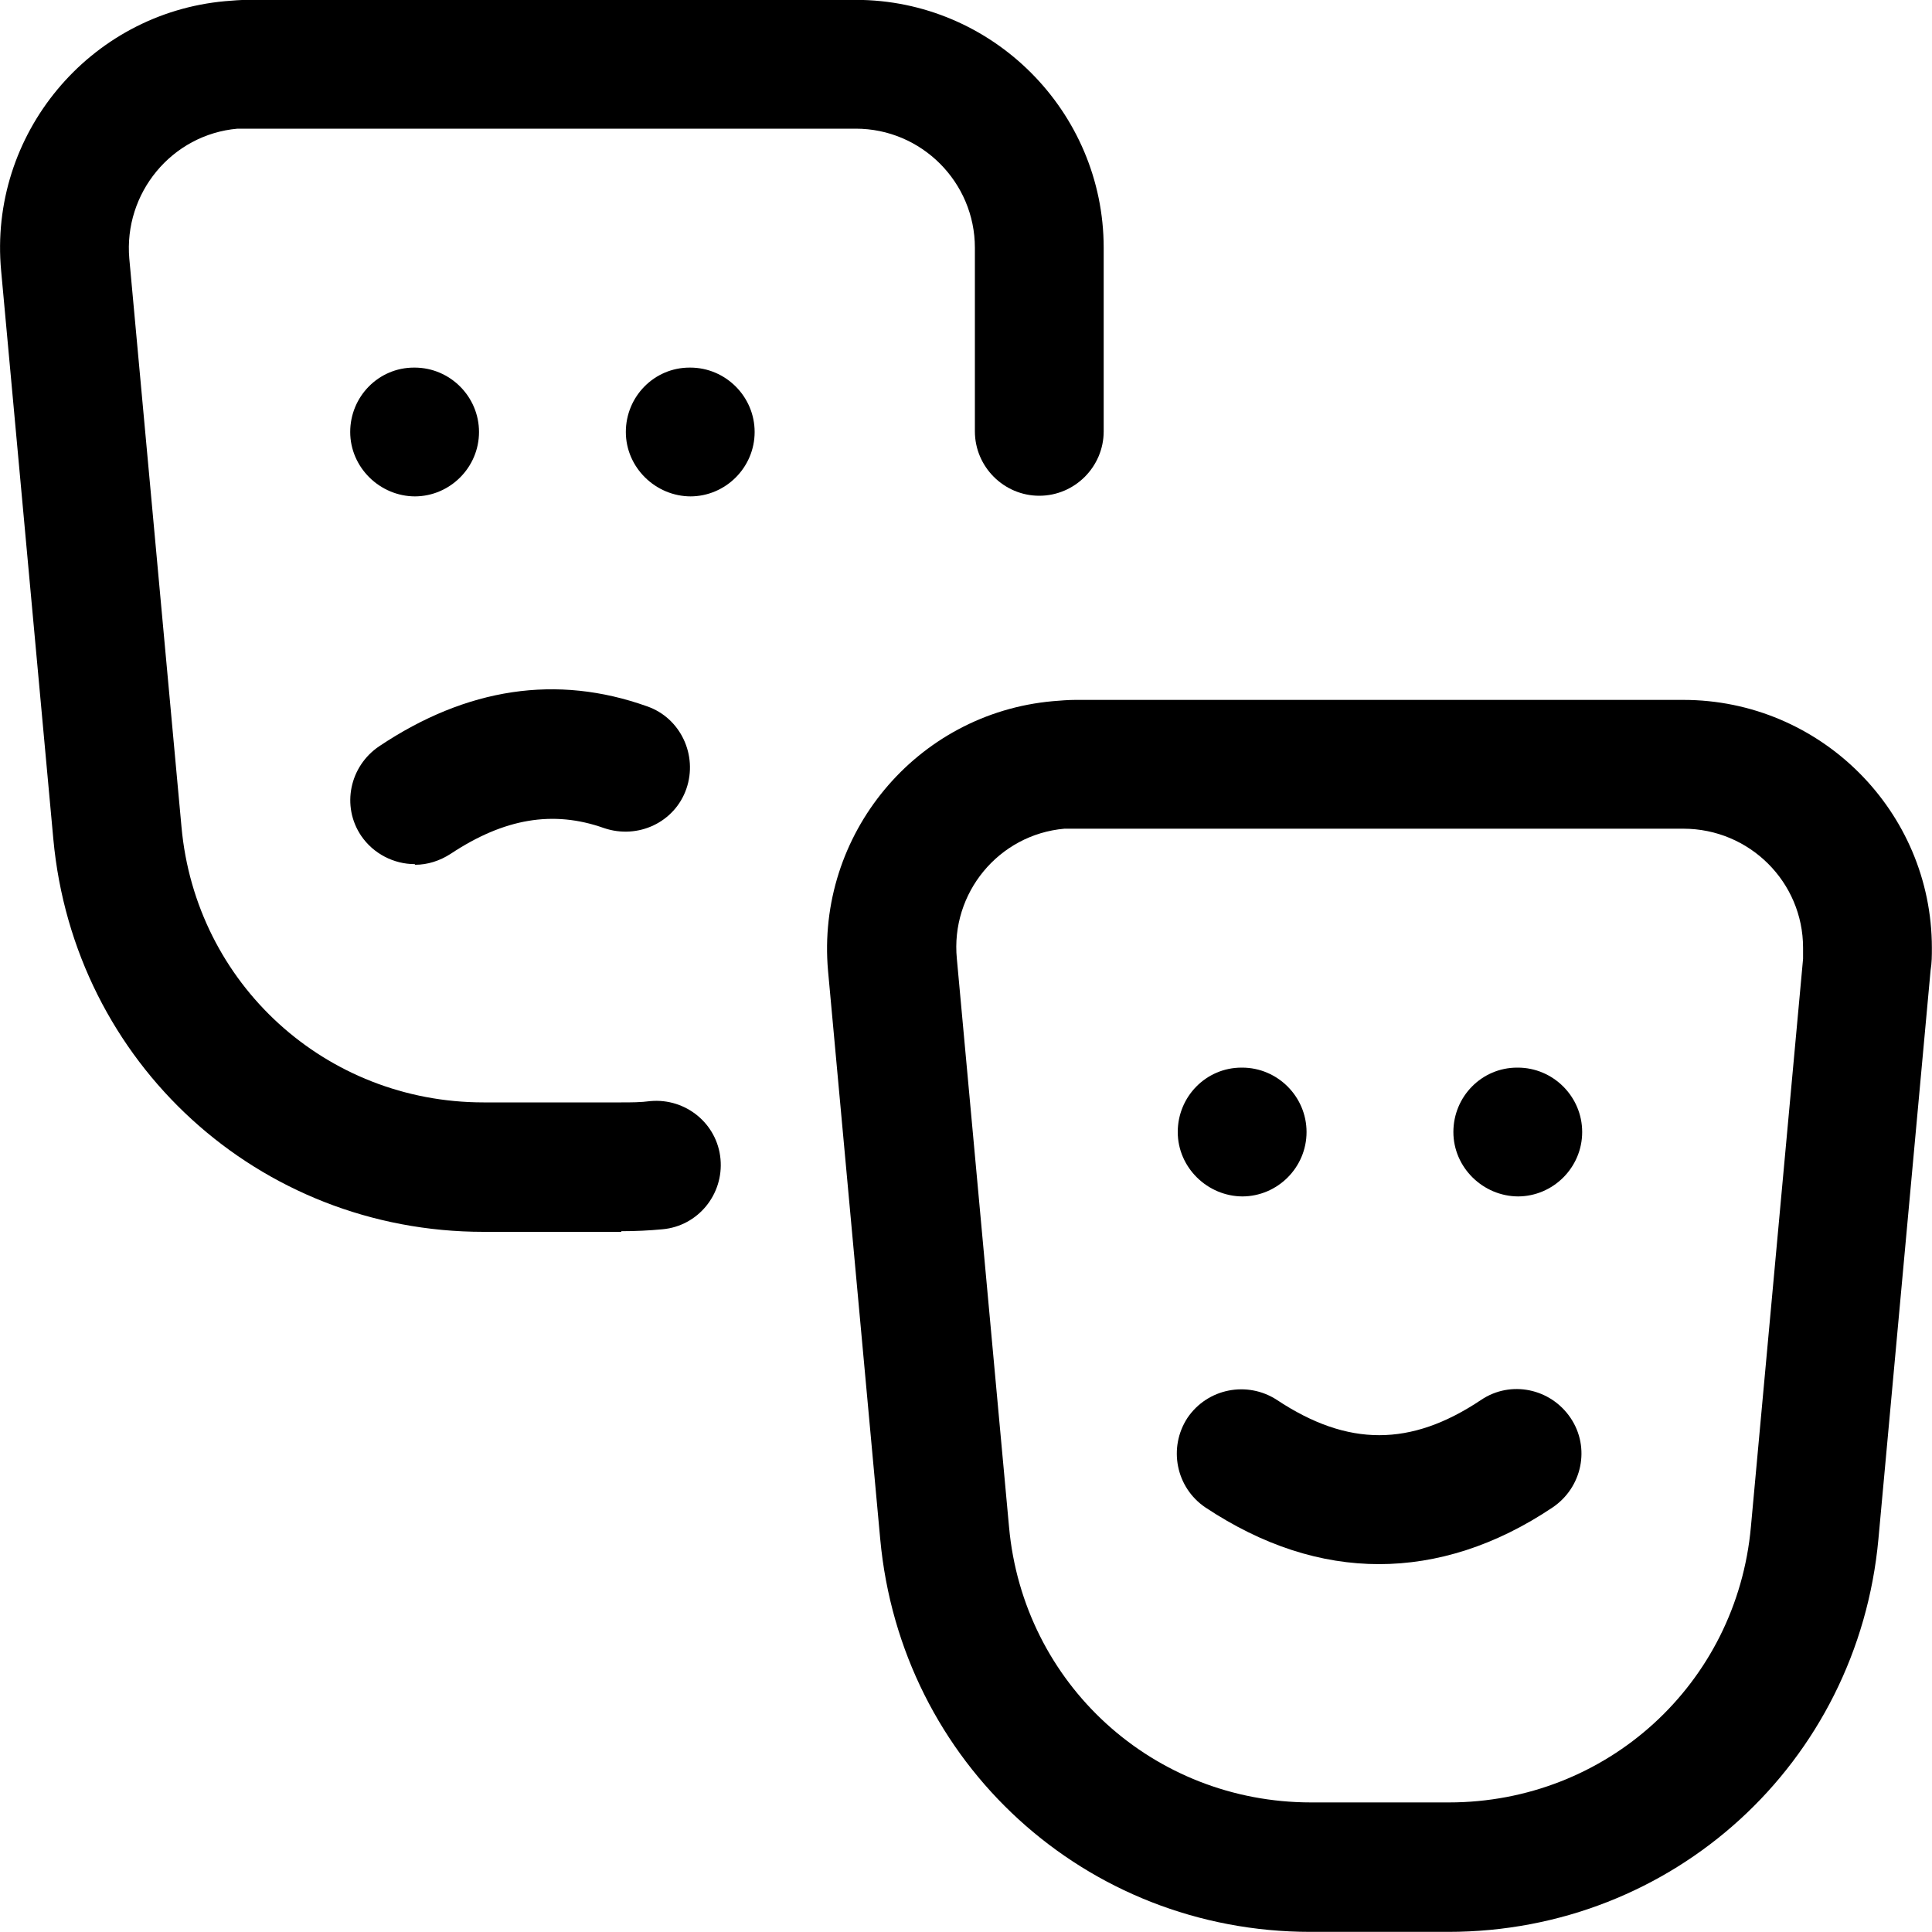
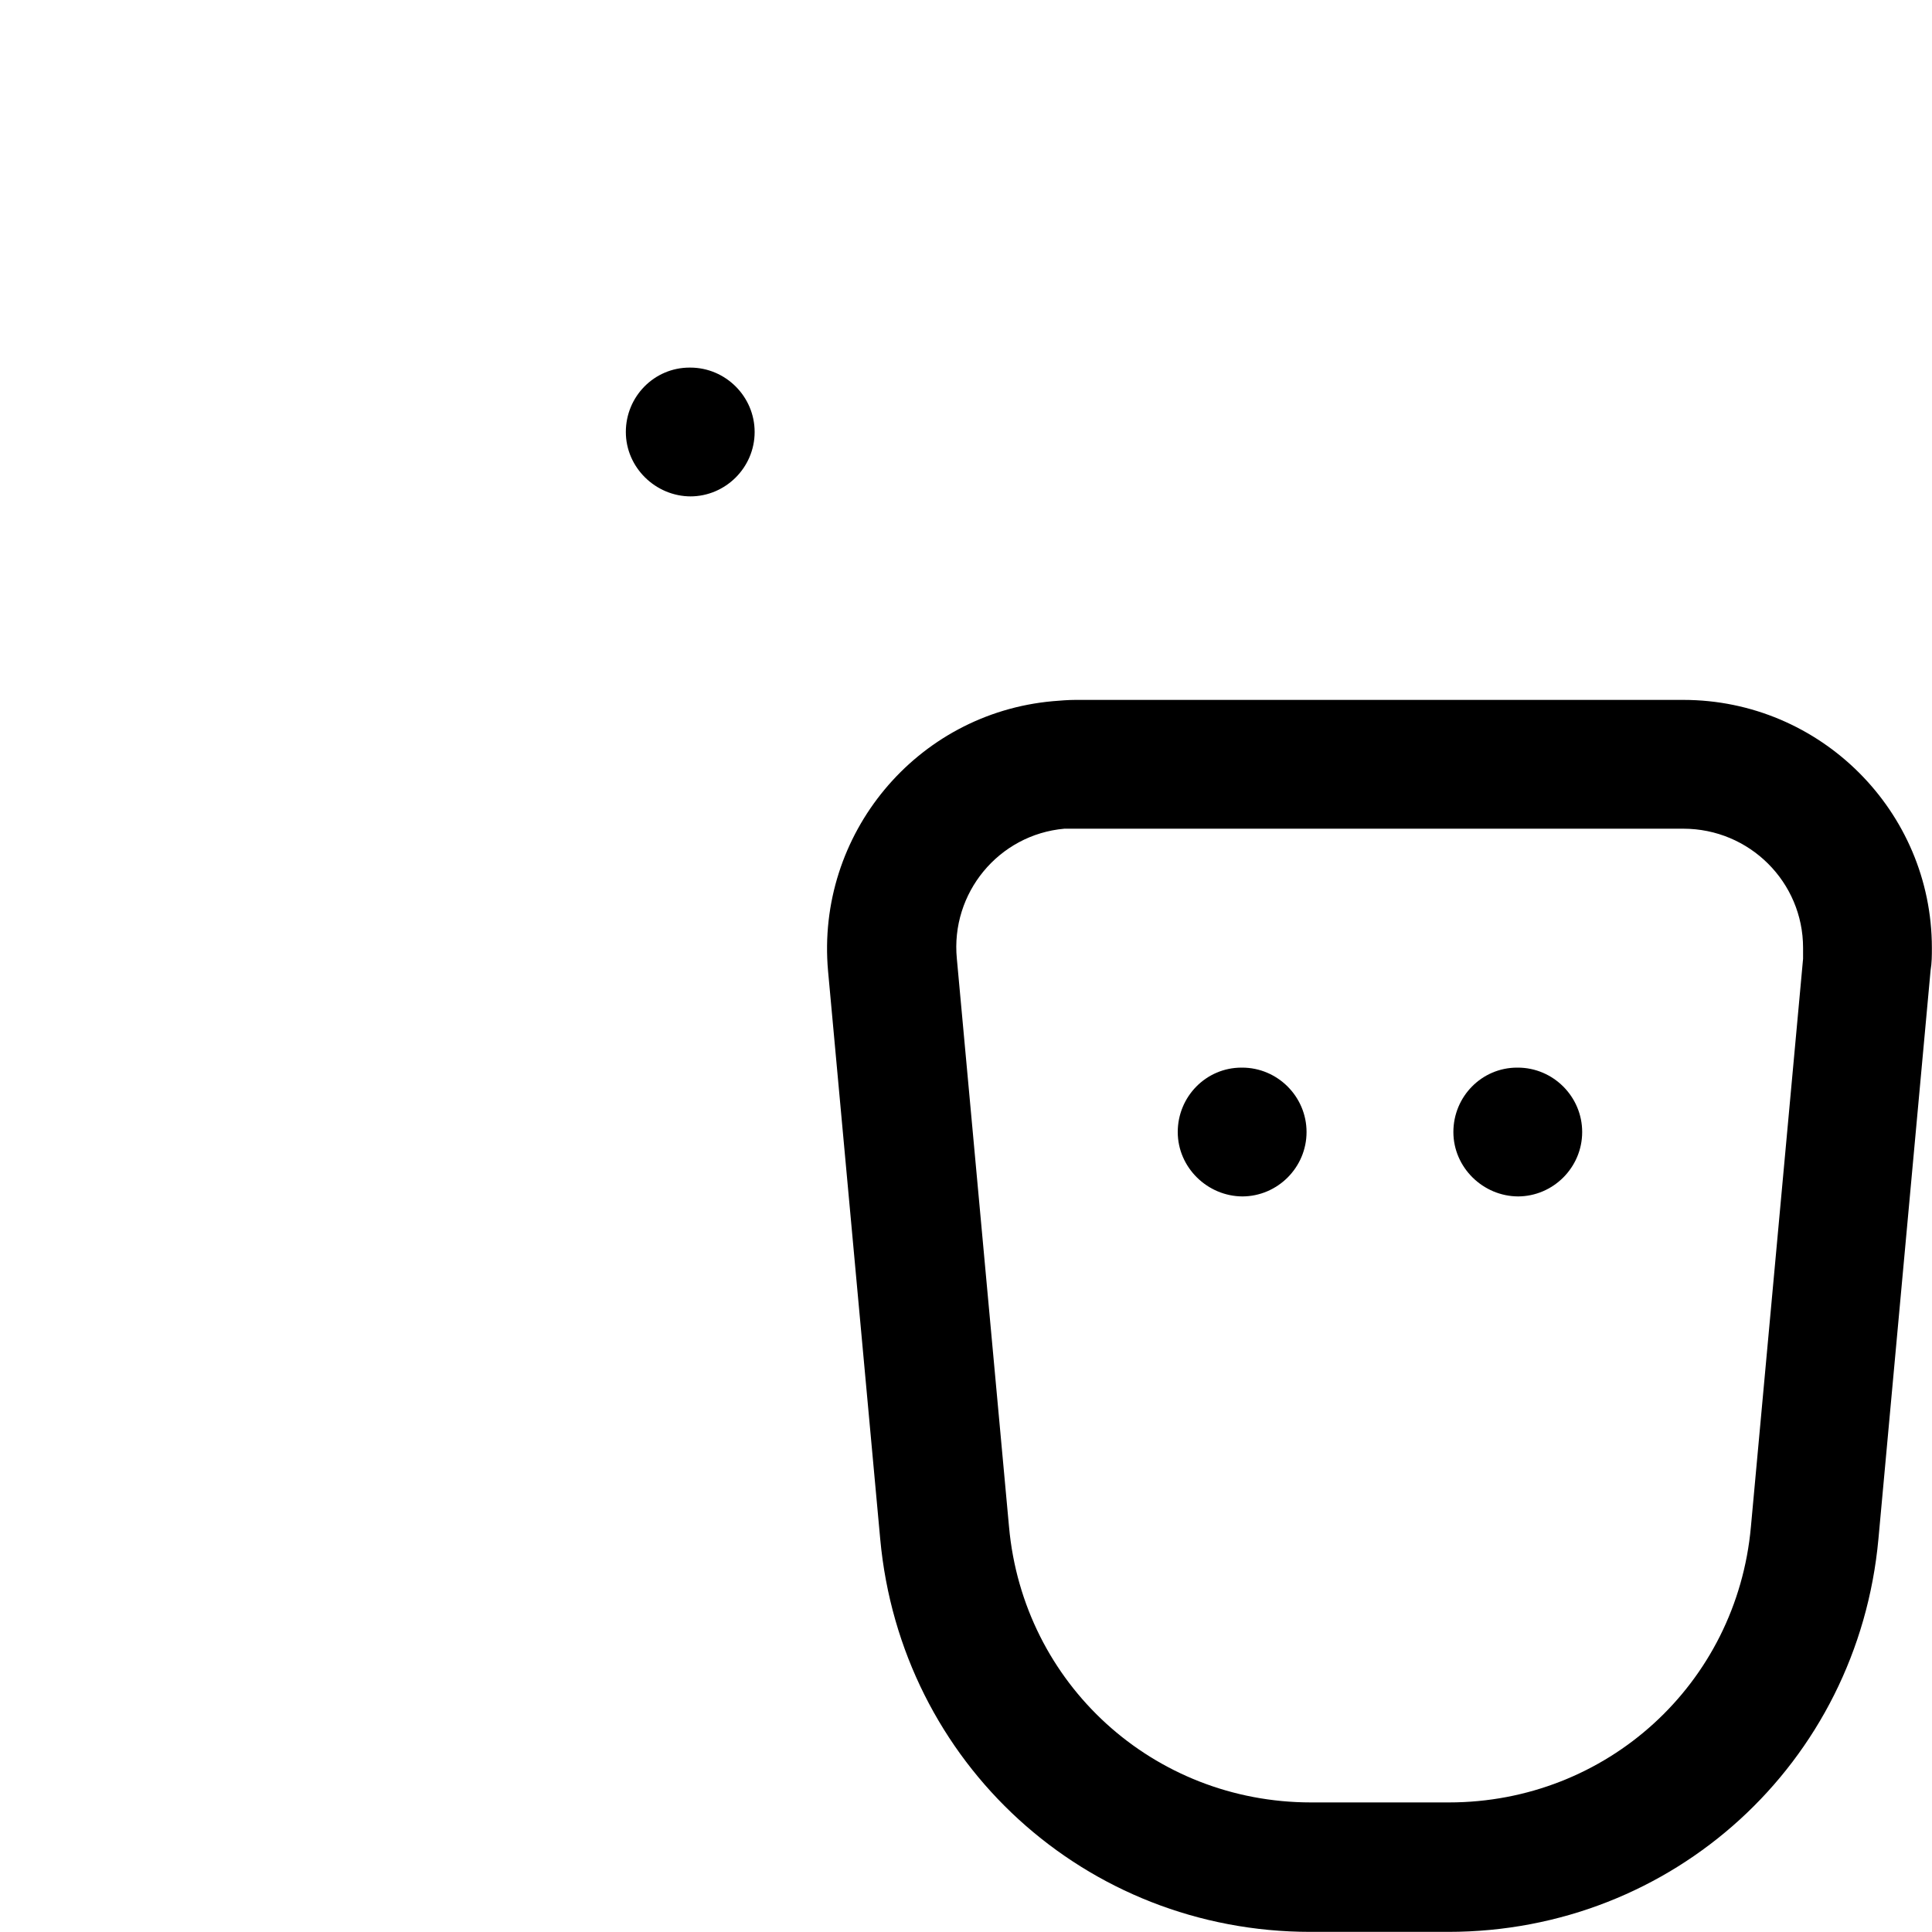
<svg xmlns="http://www.w3.org/2000/svg" width="30" height="30" viewBox="0 0 30 30" fill="none">
  <path d="M22.488 29.998H20.348C16.858 29.998 13.988 27.378 13.668 23.898L12.858 15.078C12.668 12.958 14.228 11.078 16.348 10.888C16.468 10.878 16.588 10.868 16.698 10.868H26.138C28.268 10.868 29.998 12.598 29.998 14.718C29.998 14.838 29.998 14.948 29.978 15.068L29.168 23.898C28.848 27.378 25.978 29.998 22.488 29.998ZM16.698 12.868C16.638 12.868 16.578 12.868 16.528 12.868C15.508 12.958 14.758 13.868 14.858 14.888L15.668 23.708C15.888 26.148 17.908 27.988 20.358 27.988H22.498C24.948 27.988 26.968 26.148 27.188 23.708L27.998 14.888C27.998 14.838 27.998 14.778 27.998 14.718C27.998 13.698 27.168 12.868 26.138 12.868H16.698Z" fill="black" />
  <path d="M19.298 18.578C18.748 18.578 18.288 18.128 18.288 17.578C18.288 17.028 18.728 16.578 19.278 16.578H19.288C19.838 16.578 20.288 17.028 20.288 17.578C20.288 18.128 19.838 18.578 19.288 18.578H19.298Z" fill="black" />
  <path d="M23.578 18.578C23.028 18.578 22.568 18.128 22.568 17.578C22.568 17.028 23.008 16.578 23.558 16.578H23.568C24.118 16.578 24.568 17.028 24.568 17.578C24.568 18.128 24.118 18.578 23.568 18.578H23.578Z" fill="black" />
-   <path d="M21.418 24.288C20.508 24.288 19.608 23.998 18.718 23.408C18.258 23.098 18.138 22.478 18.438 22.018C18.748 21.558 19.368 21.438 19.828 21.738C20.928 22.468 21.908 22.468 22.998 21.738C23.458 21.428 24.078 21.558 24.388 22.018C24.698 22.478 24.568 23.098 24.108 23.408C23.228 23.998 22.318 24.288 21.408 24.288H21.418Z" fill="black" />
-   <path d="M9.648 19.128H7.508C4.018 19.128 1.148 16.508 0.828 13.028L0.018 4.208C-0.182 2.088 1.388 0.208 3.498 0.018C3.618 0.008 3.738 -0.002 3.848 -0.002H13.288C15.408 -0.002 17.138 1.728 17.138 3.848V6.698C17.138 7.248 16.688 7.698 16.138 7.698C15.588 7.698 15.138 7.248 15.138 6.698V3.848C15.138 2.828 14.308 1.998 13.288 1.998H3.858C3.798 1.998 3.738 1.998 3.688 1.998C2.668 2.088 1.918 2.998 2.008 4.018L2.818 12.838C3.038 15.278 5.058 17.118 7.508 17.118H9.648C9.798 17.118 9.948 17.118 10.098 17.098C10.648 17.048 11.138 17.448 11.188 17.998C11.238 18.548 10.838 19.038 10.288 19.088C10.078 19.108 9.868 19.118 9.648 19.118V19.128Z" fill="black" />
-   <path d="M6.448 7.708C5.898 7.708 5.438 7.258 5.438 6.708C5.438 6.158 5.878 5.708 6.428 5.708H6.438C6.988 5.708 7.438 6.158 7.438 6.708C7.438 7.258 6.988 7.708 6.438 7.708H6.448Z" fill="black" />
  <path d="M10.728 7.708C10.178 7.708 9.718 7.258 9.718 6.708C9.718 6.158 10.158 5.708 10.708 5.708H10.718C11.268 5.708 11.718 6.158 11.718 6.708C11.718 7.258 11.268 7.708 10.718 7.708H10.728Z" fill="black" />
-   <path d="M6.438 13.418C6.118 13.418 5.798 13.258 5.608 12.978C5.298 12.518 5.428 11.898 5.888 11.588C7.248 10.678 8.648 10.468 10.048 10.968C10.568 11.148 10.838 11.728 10.658 12.248C10.478 12.768 9.908 13.038 9.378 12.858C8.588 12.578 7.828 12.708 6.998 13.258C6.828 13.368 6.638 13.428 6.448 13.428L6.438 13.418Z" fill="black" />
</svg>